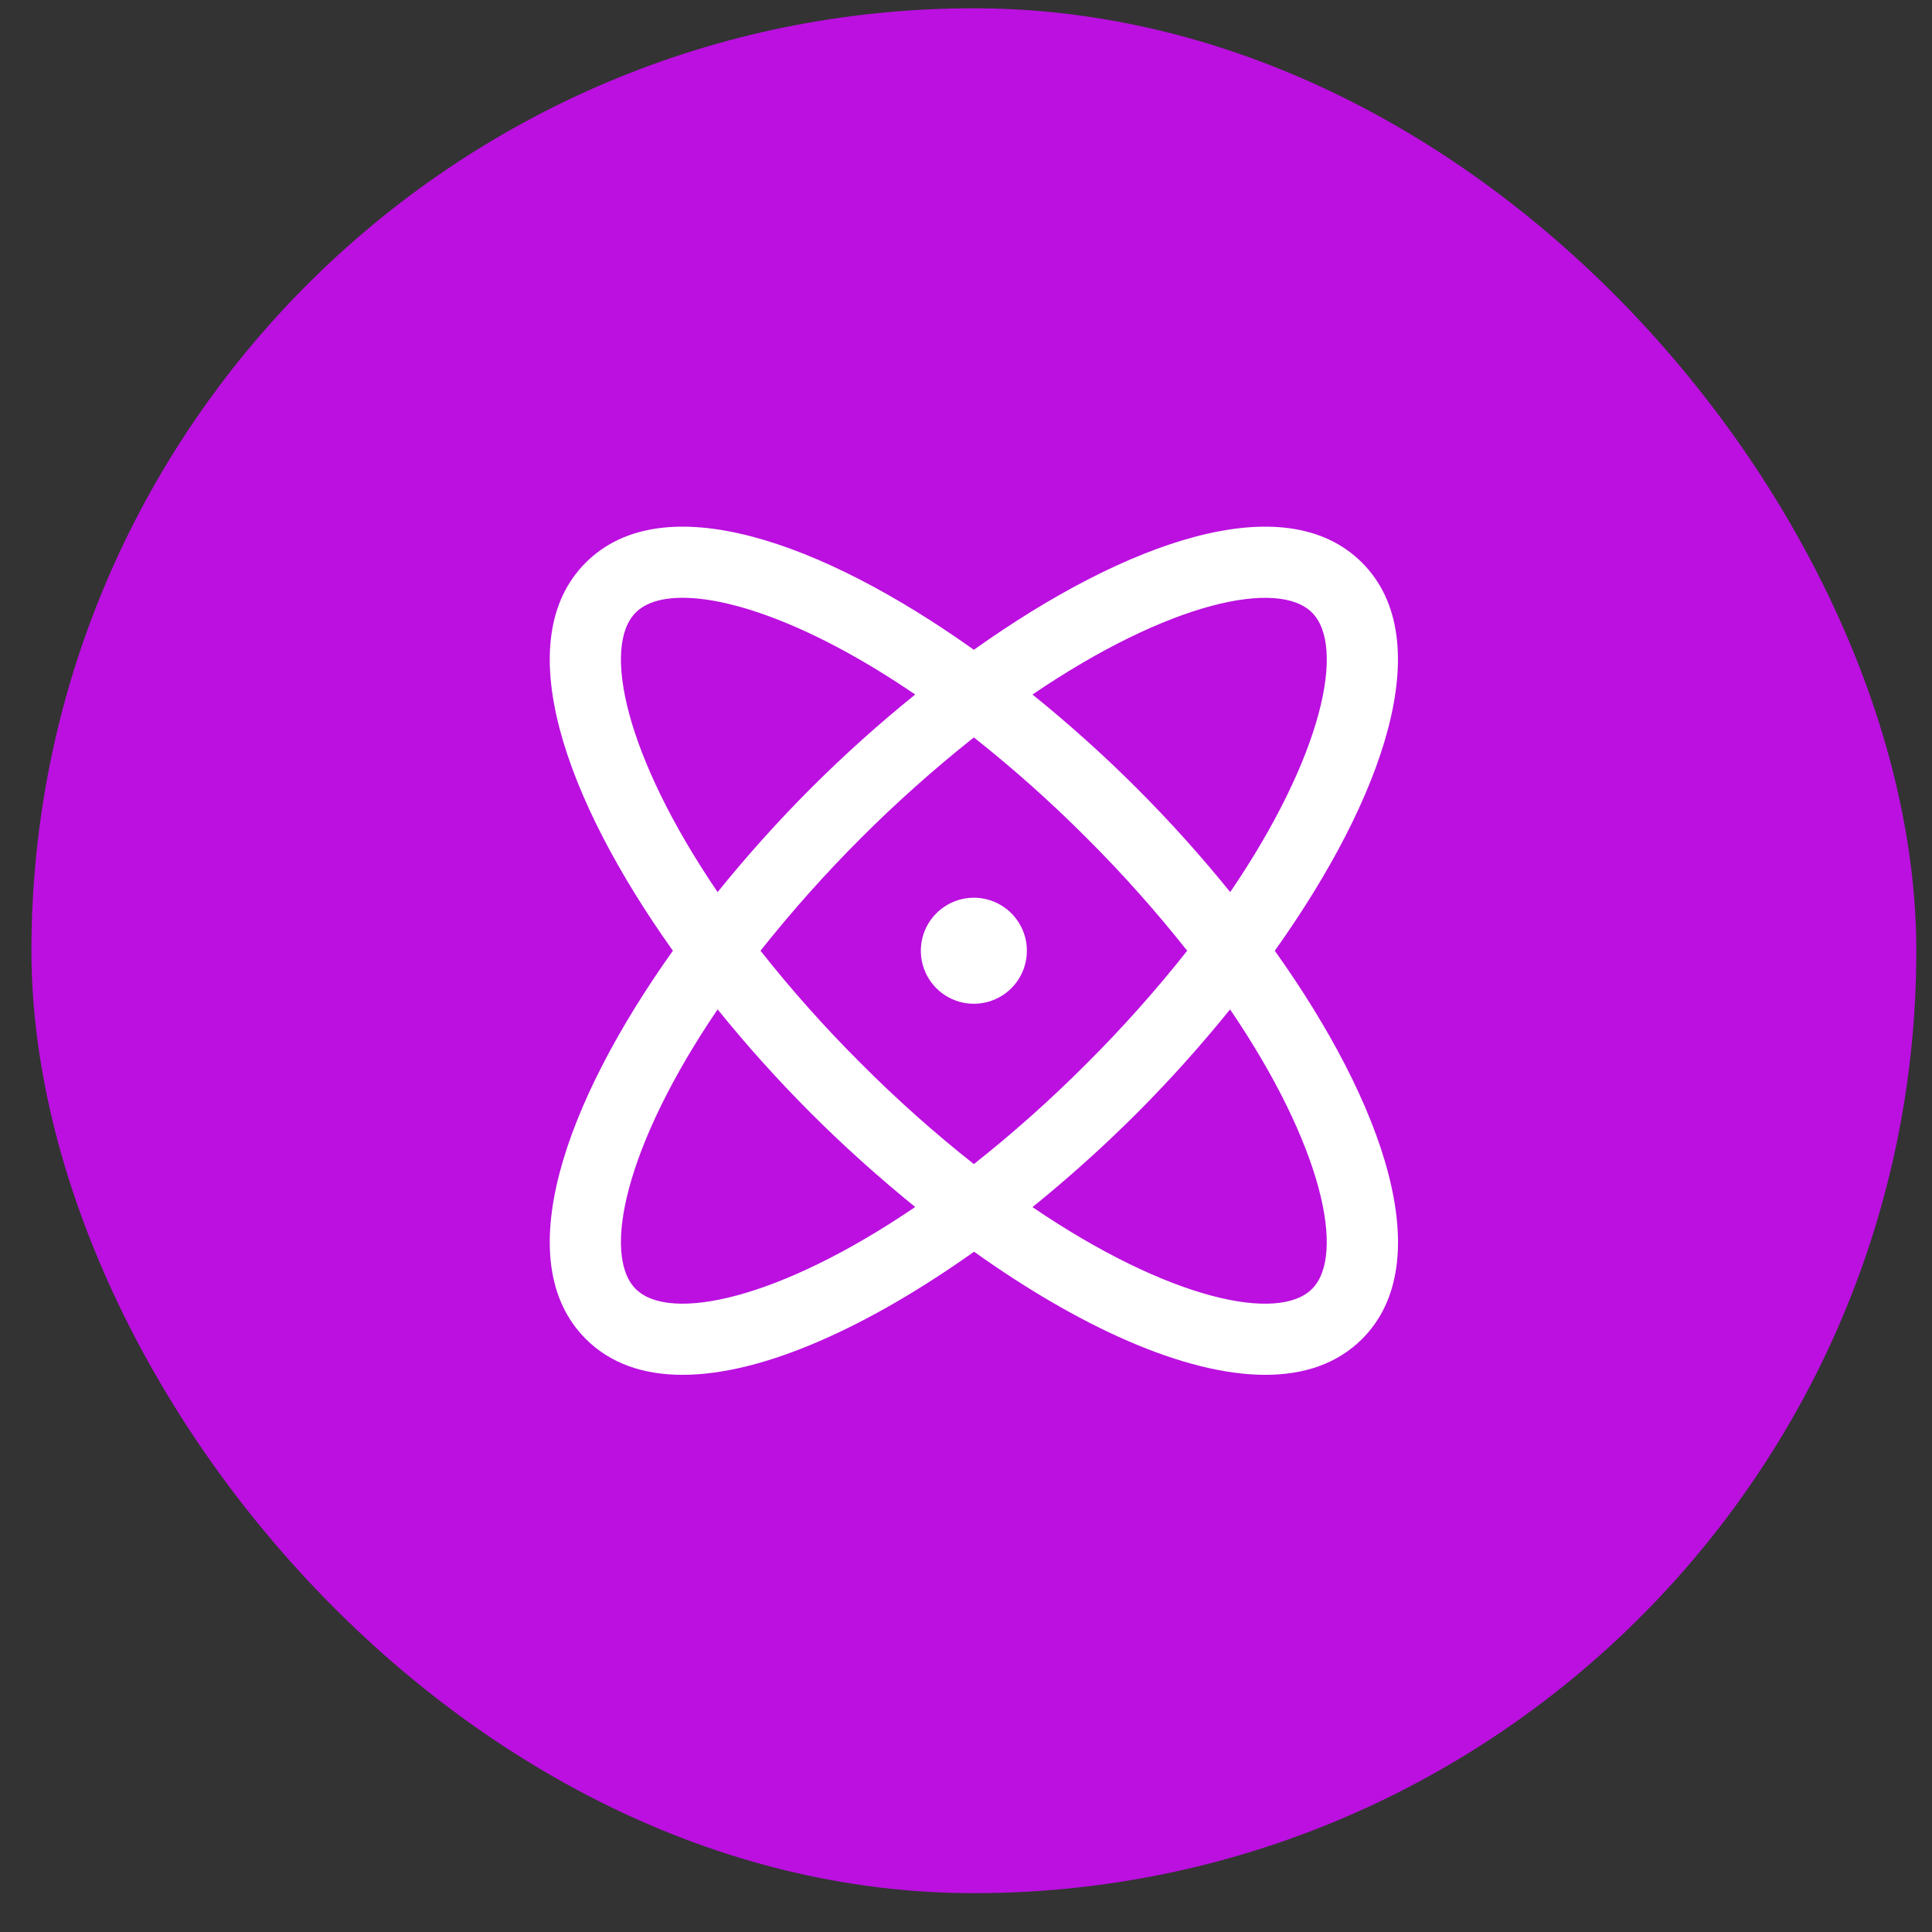
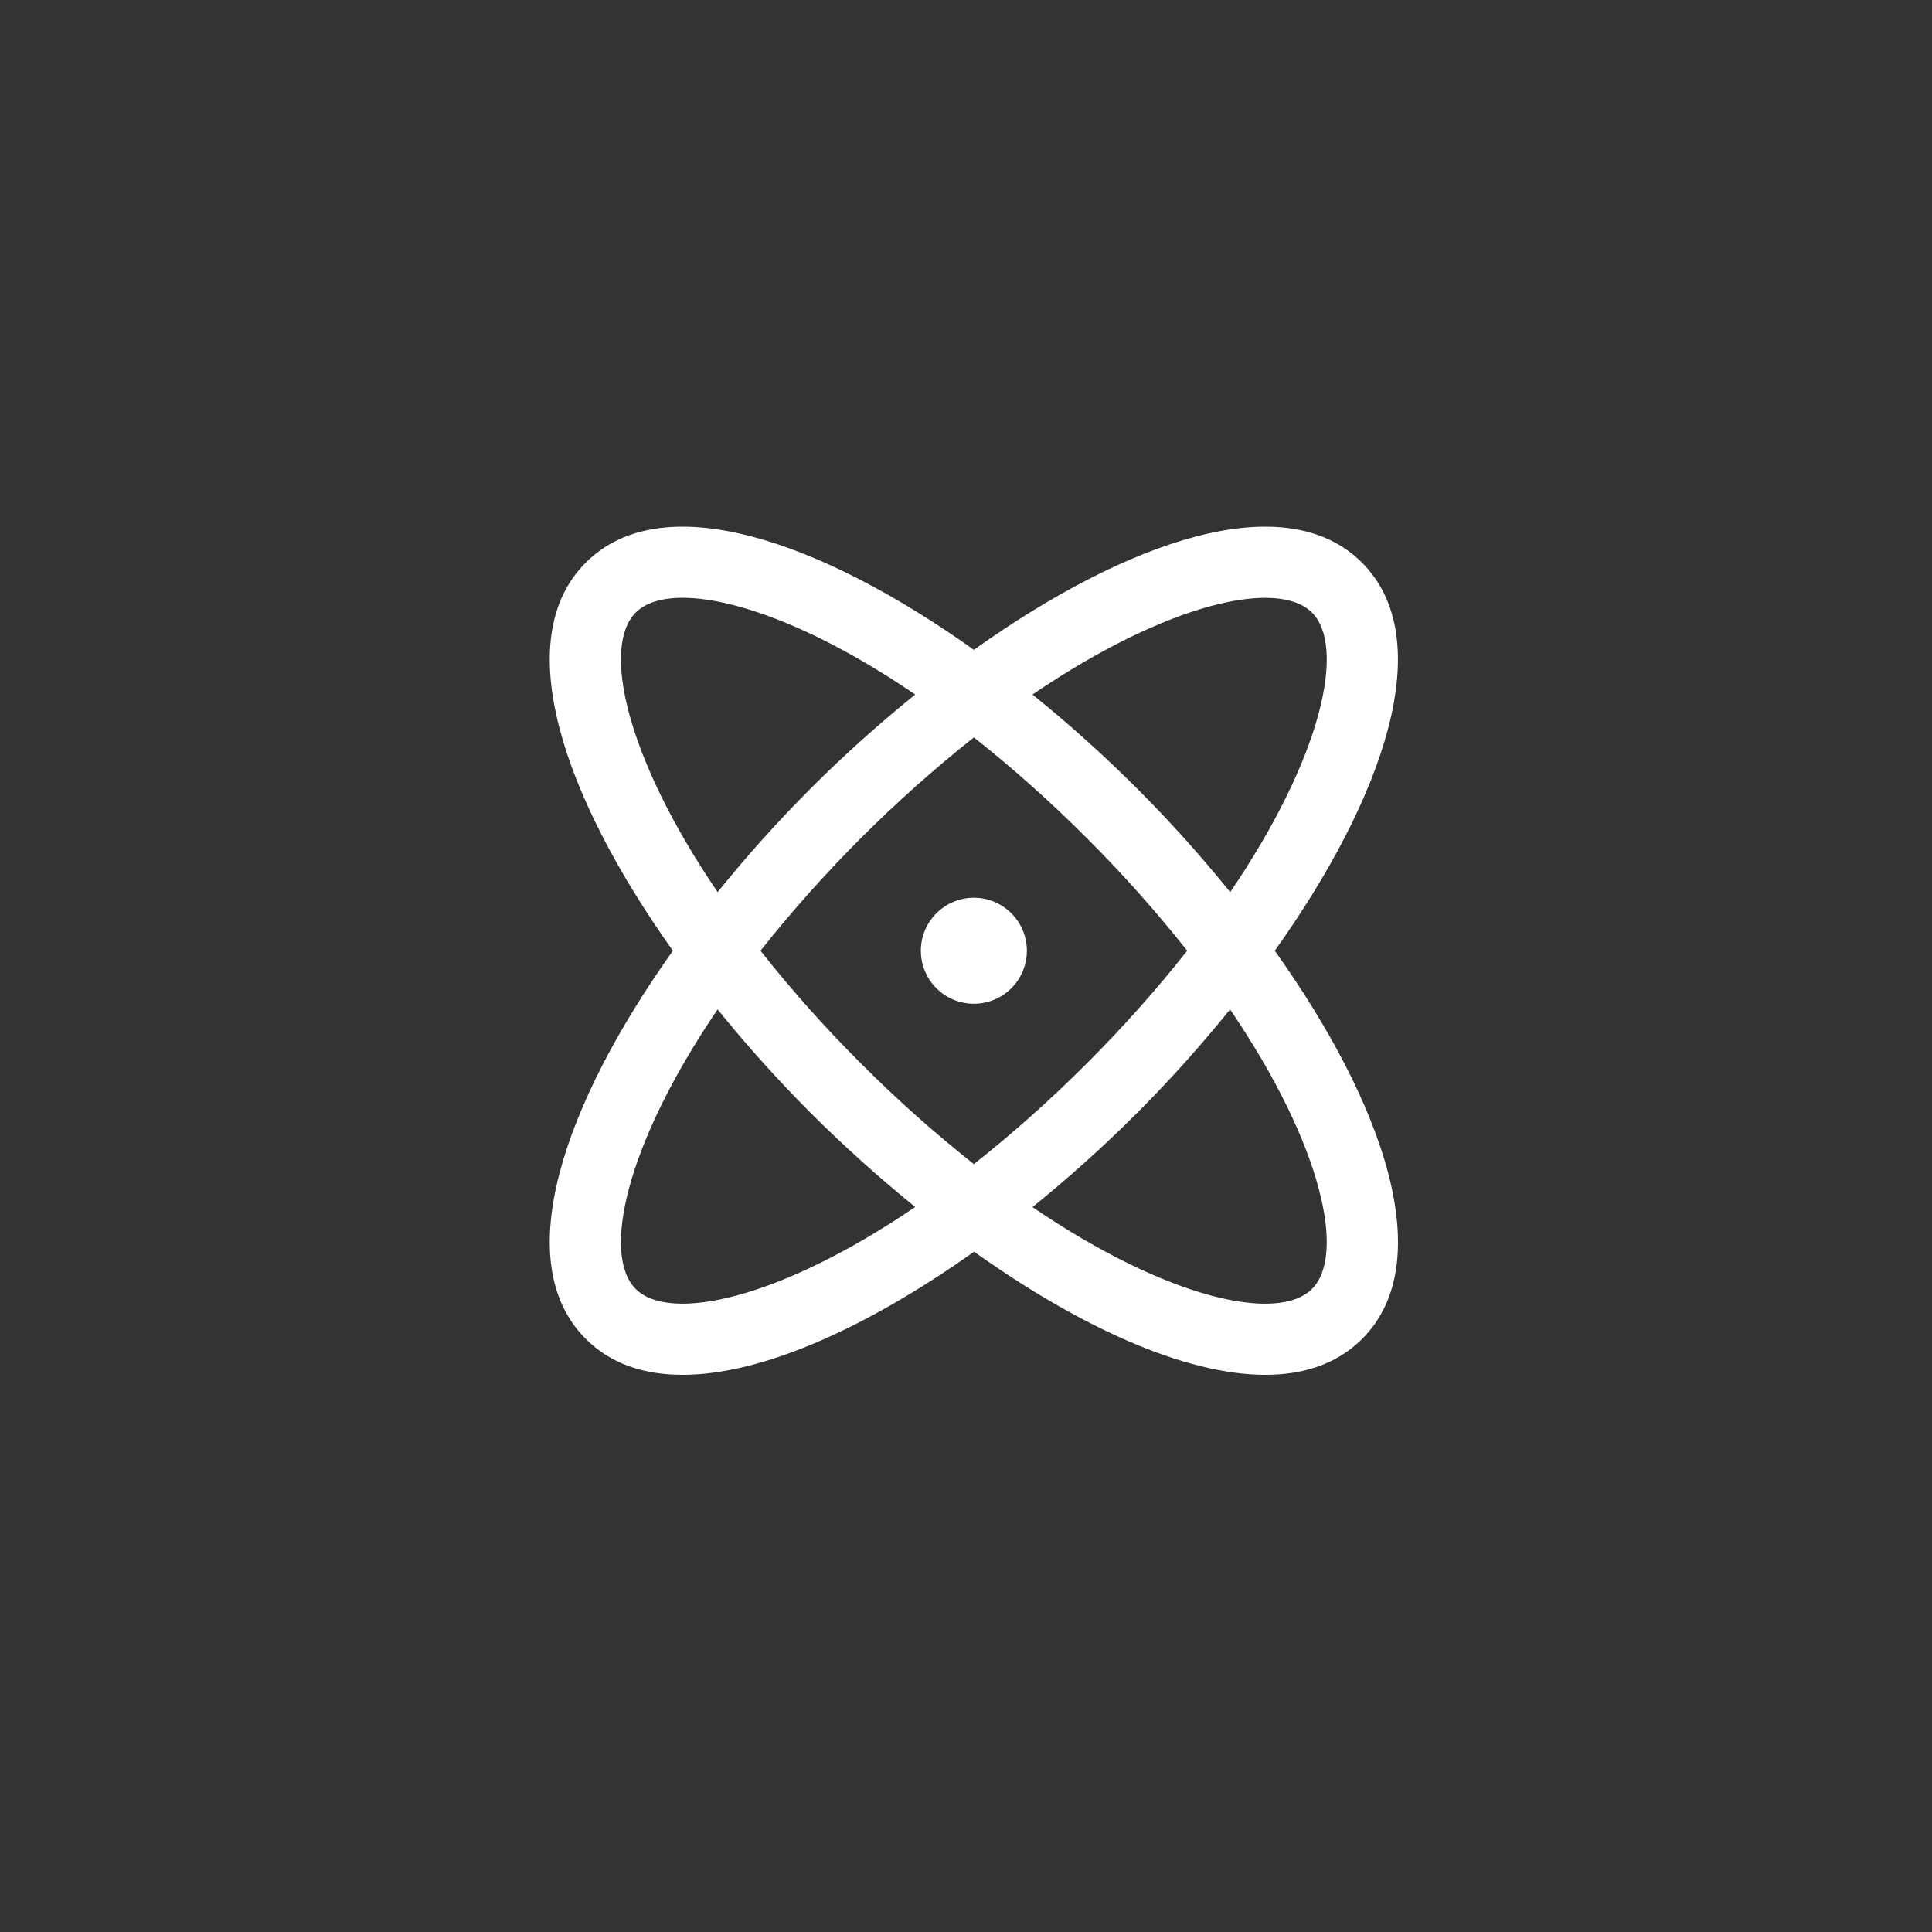
<svg xmlns="http://www.w3.org/2000/svg" width="41" height="41" viewBox="0 0 41 41" fill="none">
  <rect x="0" y="0" width="41" height="41" fill="#333333" stroke="none" />
-   <rect x="0.667" y="0.176" width="40" height="40" rx="20" fill="#BB10E0" />
  <path d="M27.053 20.176C29.364 16.932 30.542 13.578 28.904 11.94C27.265 10.301 23.911 11.479 20.667 13.79C17.422 11.479 14.069 10.301 12.43 11.94C10.791 13.578 11.969 16.932 14.28 20.176C11.969 23.421 10.791 26.775 12.43 28.413C12.957 28.941 13.662 29.176 14.484 29.176C16.216 29.176 18.466 28.129 20.671 26.563C22.867 28.129 25.117 29.176 26.854 29.176C27.675 29.176 28.381 28.94 28.908 28.413C30.542 26.775 29.364 23.421 27.053 20.176ZM27.843 13C28.559 13.716 28.076 16.037 26.107 18.932C25.484 18.161 24.821 17.424 24.12 16.723C23.419 16.023 22.682 15.361 21.911 14.739C24.806 12.77 27.127 12.283 27.843 13ZM25.194 20.176C24.53 21.016 23.818 21.815 23.06 22.57C22.305 23.328 21.506 24.04 20.667 24.704C19.827 24.04 19.028 23.328 18.273 22.57C17.515 21.815 16.803 21.016 16.139 20.176C17.47 18.499 18.989 16.98 20.667 15.649C21.506 16.313 22.305 17.025 23.06 17.783C23.818 18.538 24.53 19.337 25.194 20.176ZM13.49 13C13.696 12.793 14.037 12.686 14.486 12.686C15.594 12.686 17.363 13.333 19.422 14.739C18.651 15.361 17.914 16.023 17.213 16.723C16.513 17.424 15.851 18.161 15.229 18.932C13.26 16.037 12.774 13.716 13.49 13ZM13.49 27.353C12.774 26.637 13.26 24.316 15.229 21.421C15.852 22.192 16.515 22.929 17.216 23.63C17.916 24.329 18.653 24.991 19.422 25.614C16.527 27.583 14.206 28.07 13.49 27.353ZM27.843 27.353C27.127 28.07 24.806 27.585 21.911 25.617C22.681 24.993 23.419 24.33 24.12 23.63C24.82 22.929 25.482 22.191 26.104 21.421C28.073 24.316 28.559 26.637 27.843 27.353ZM21.792 20.176C21.792 20.399 21.726 20.616 21.602 20.802C21.478 20.986 21.303 21.131 21.097 21.216C20.892 21.301 20.665 21.323 20.447 21.28C20.229 21.236 20.028 21.129 19.871 20.972C19.714 20.815 19.607 20.614 19.563 20.396C19.52 20.178 19.542 19.951 19.627 19.746C19.712 19.54 19.857 19.365 20.042 19.241C20.227 19.117 20.444 19.051 20.667 19.051C20.965 19.051 21.251 19.17 21.462 19.381C21.673 19.592 21.792 19.878 21.792 20.176Z" fill="white" />
</svg>